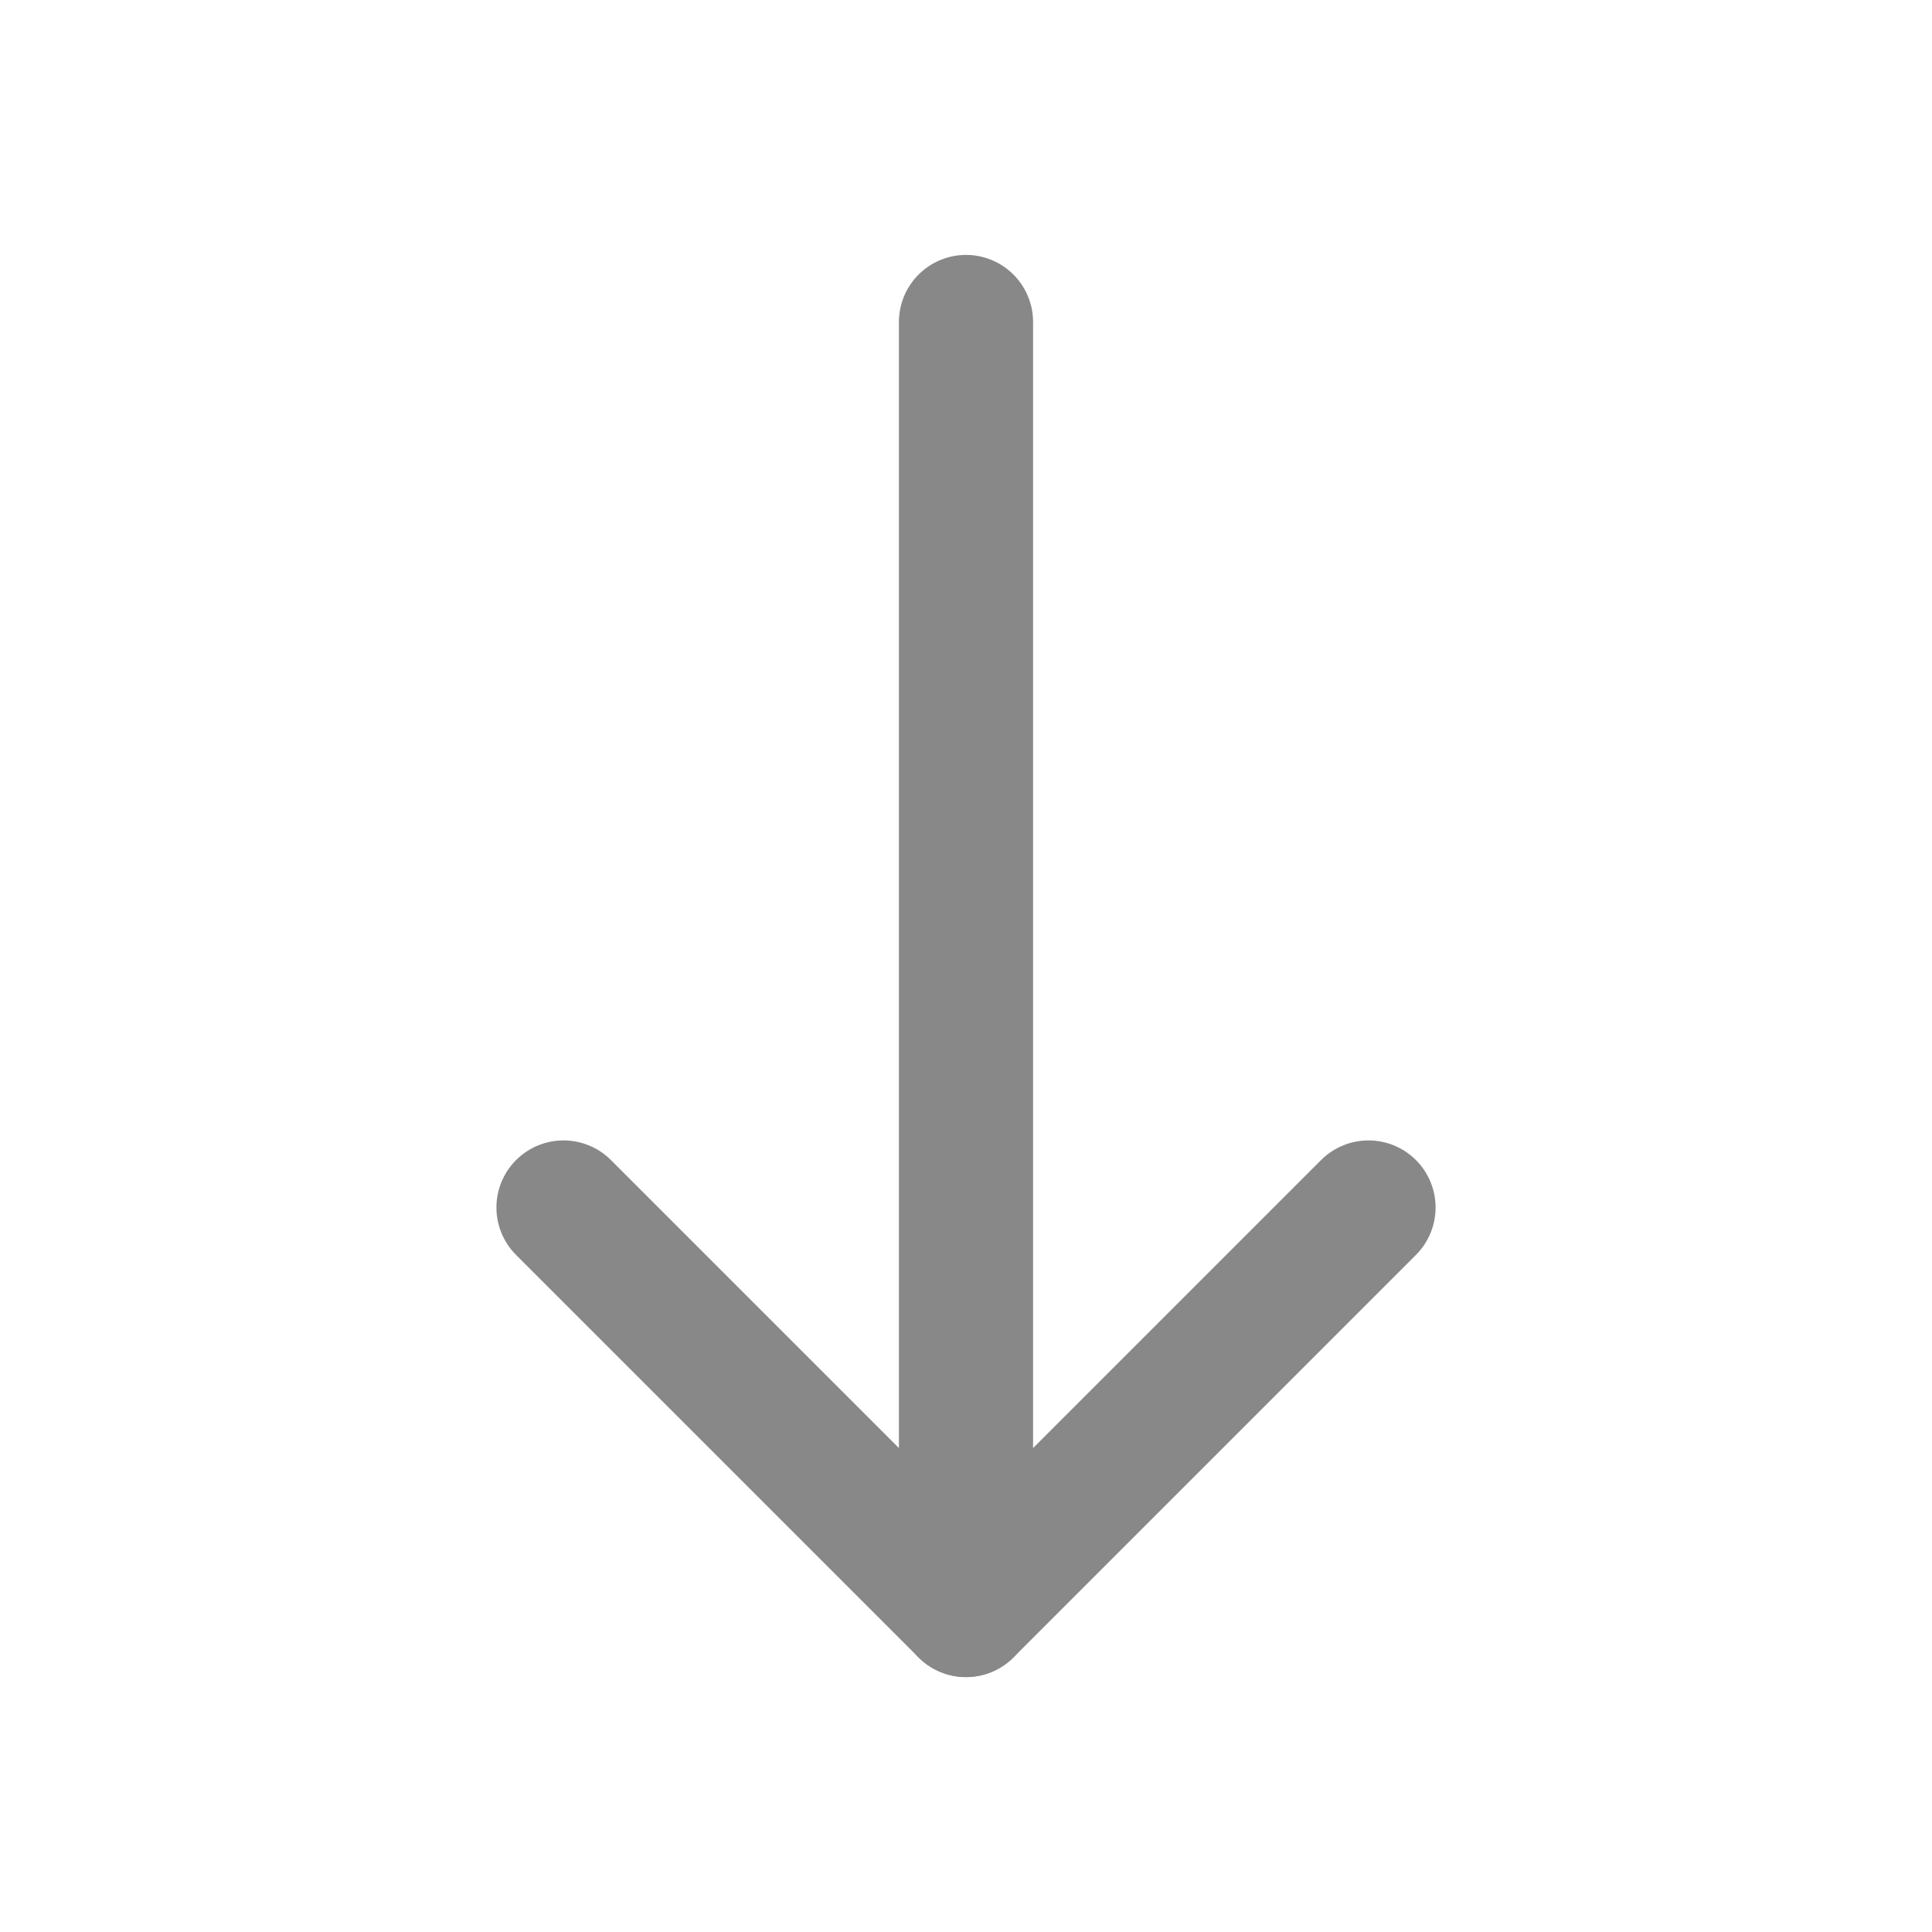
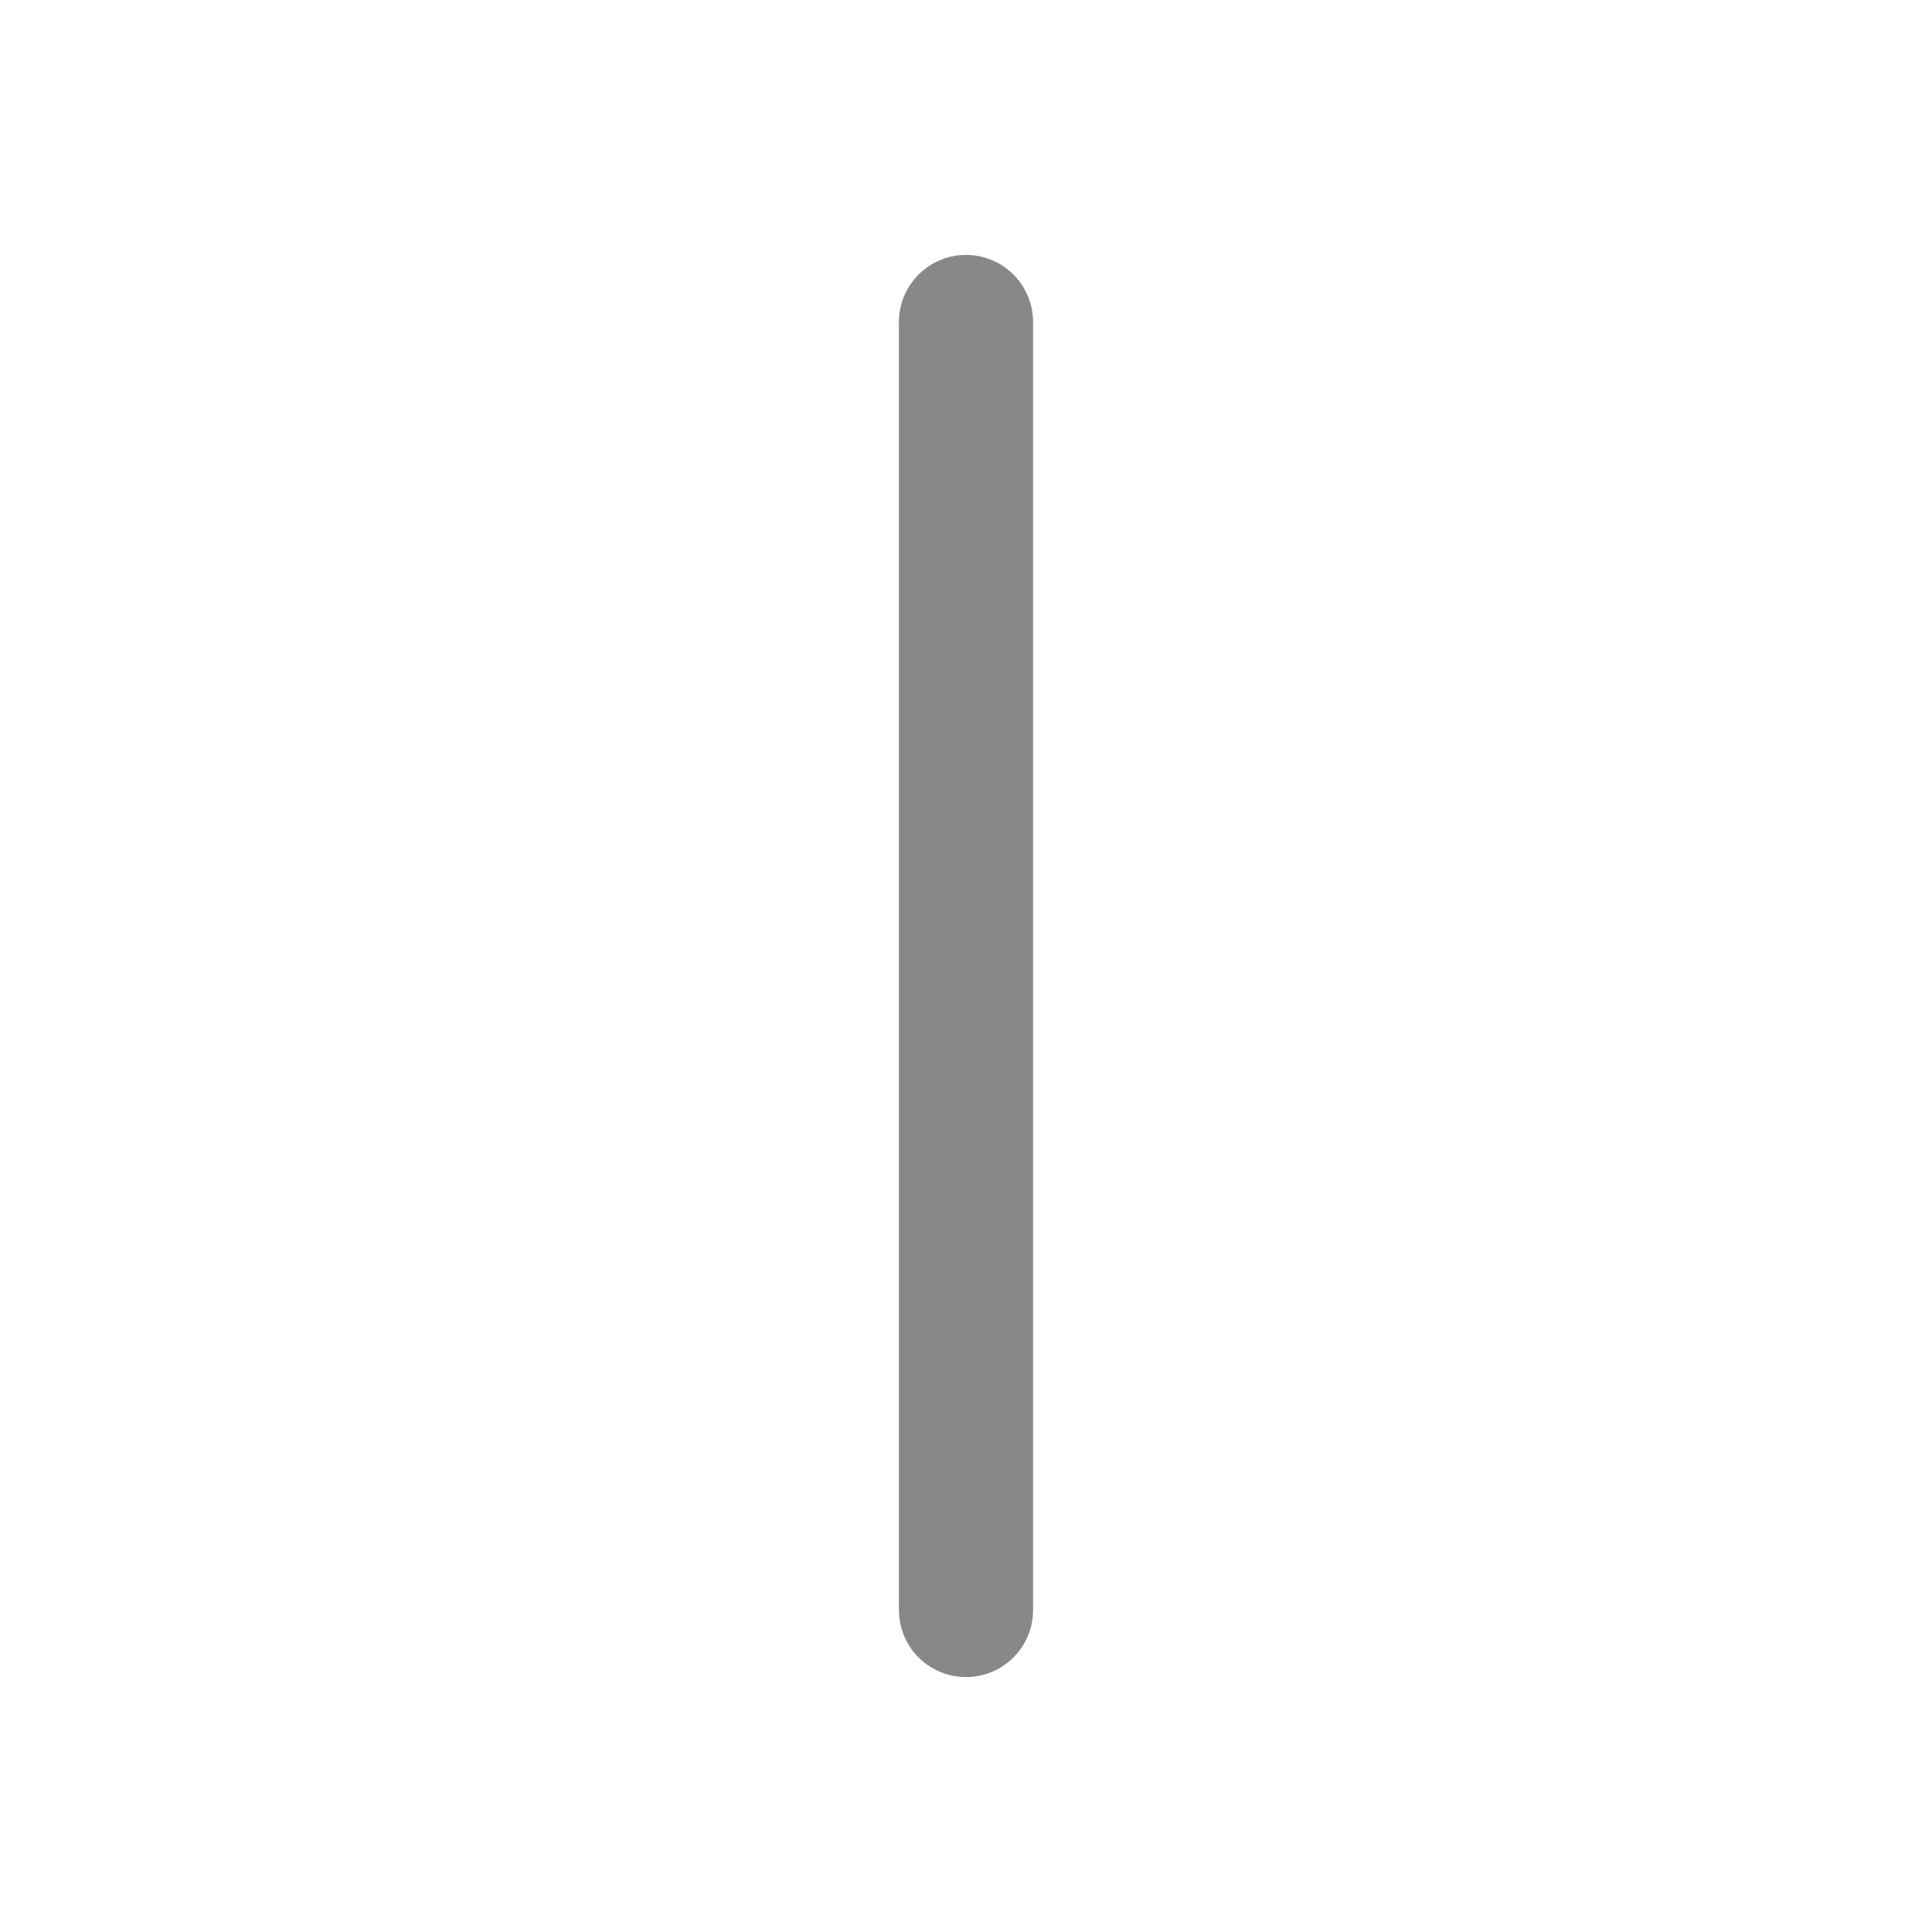
<svg xmlns="http://www.w3.org/2000/svg" width="18" height="18" viewBox="0 0 18 18" fill="none">
  <path d="M9 15V3" stroke="#888888" stroke-width="1.25" stroke-linecap="round" stroke-linejoin="round" />
-   <path d="M12.75 11.25L9 15L5.25 11.25" stroke="#888888" stroke-width="1.25" stroke-linecap="round" stroke-linejoin="round" />
</svg>